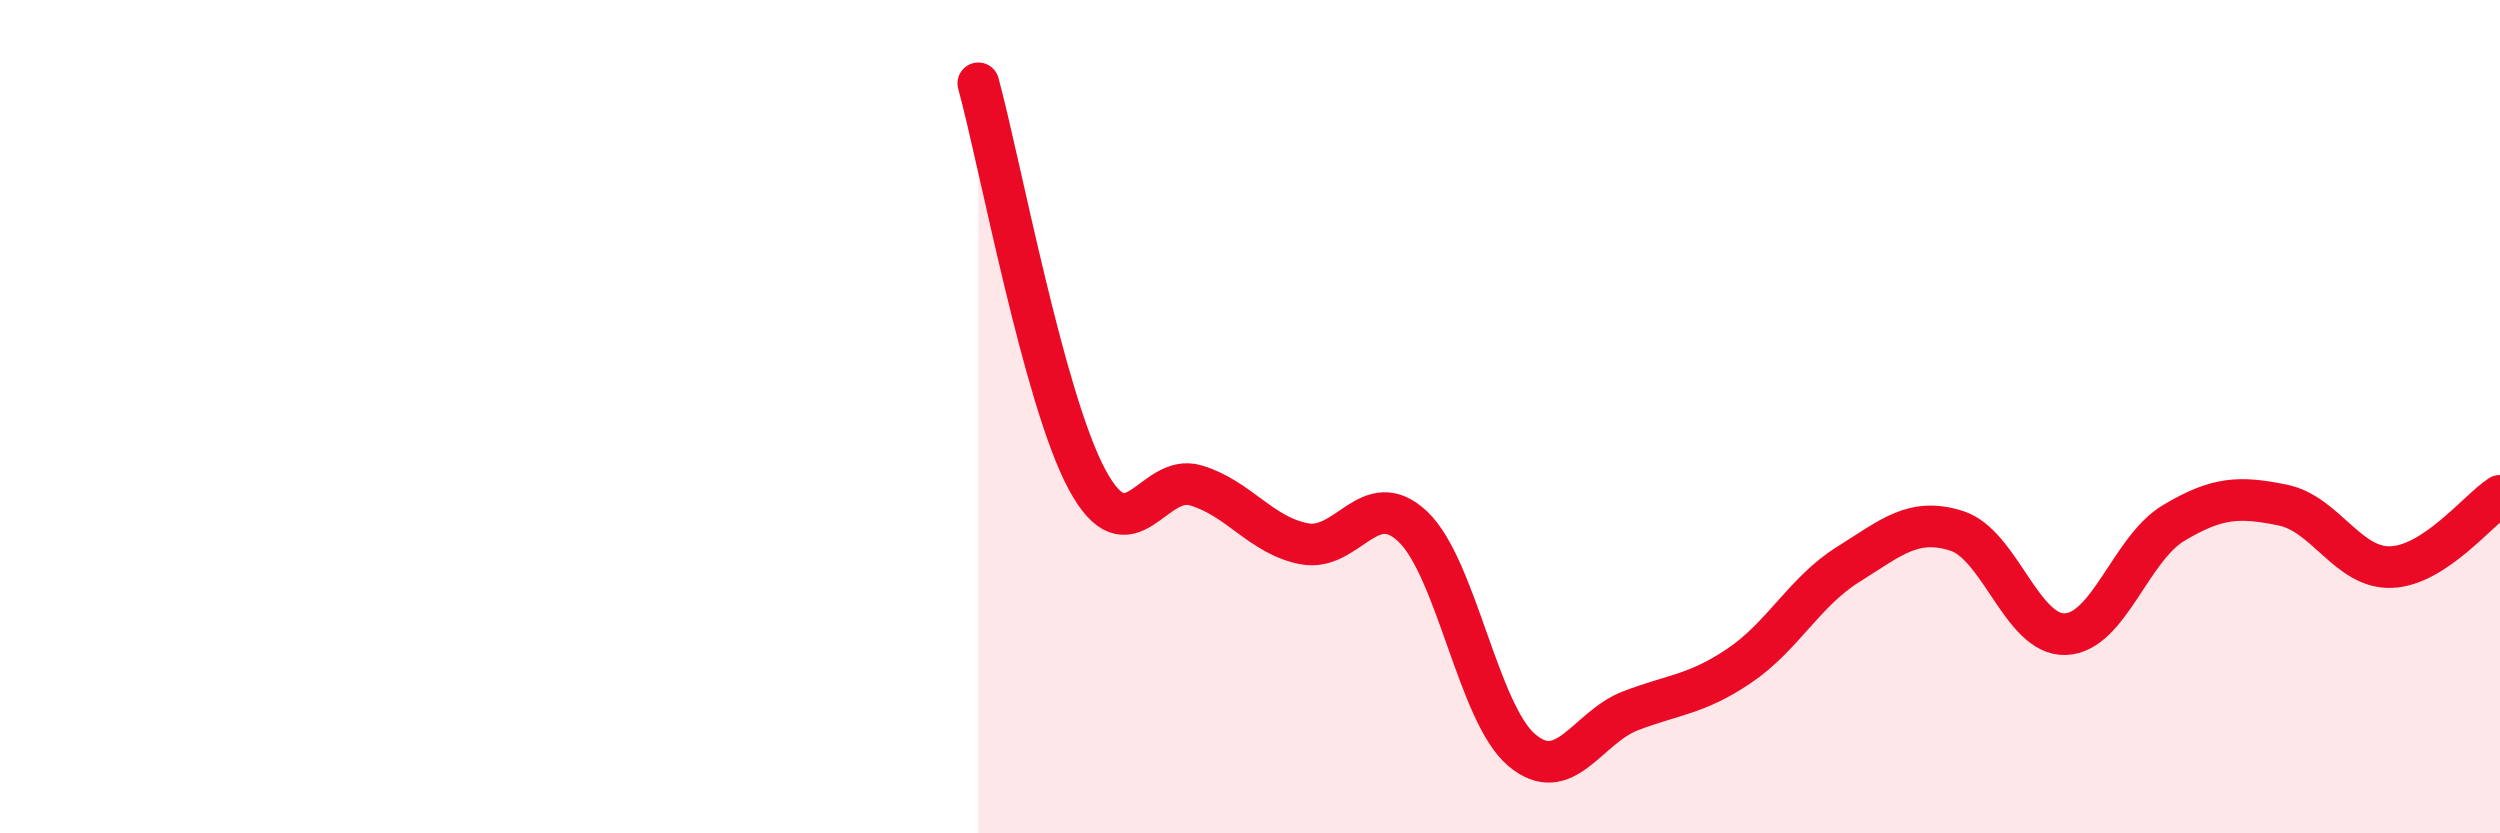
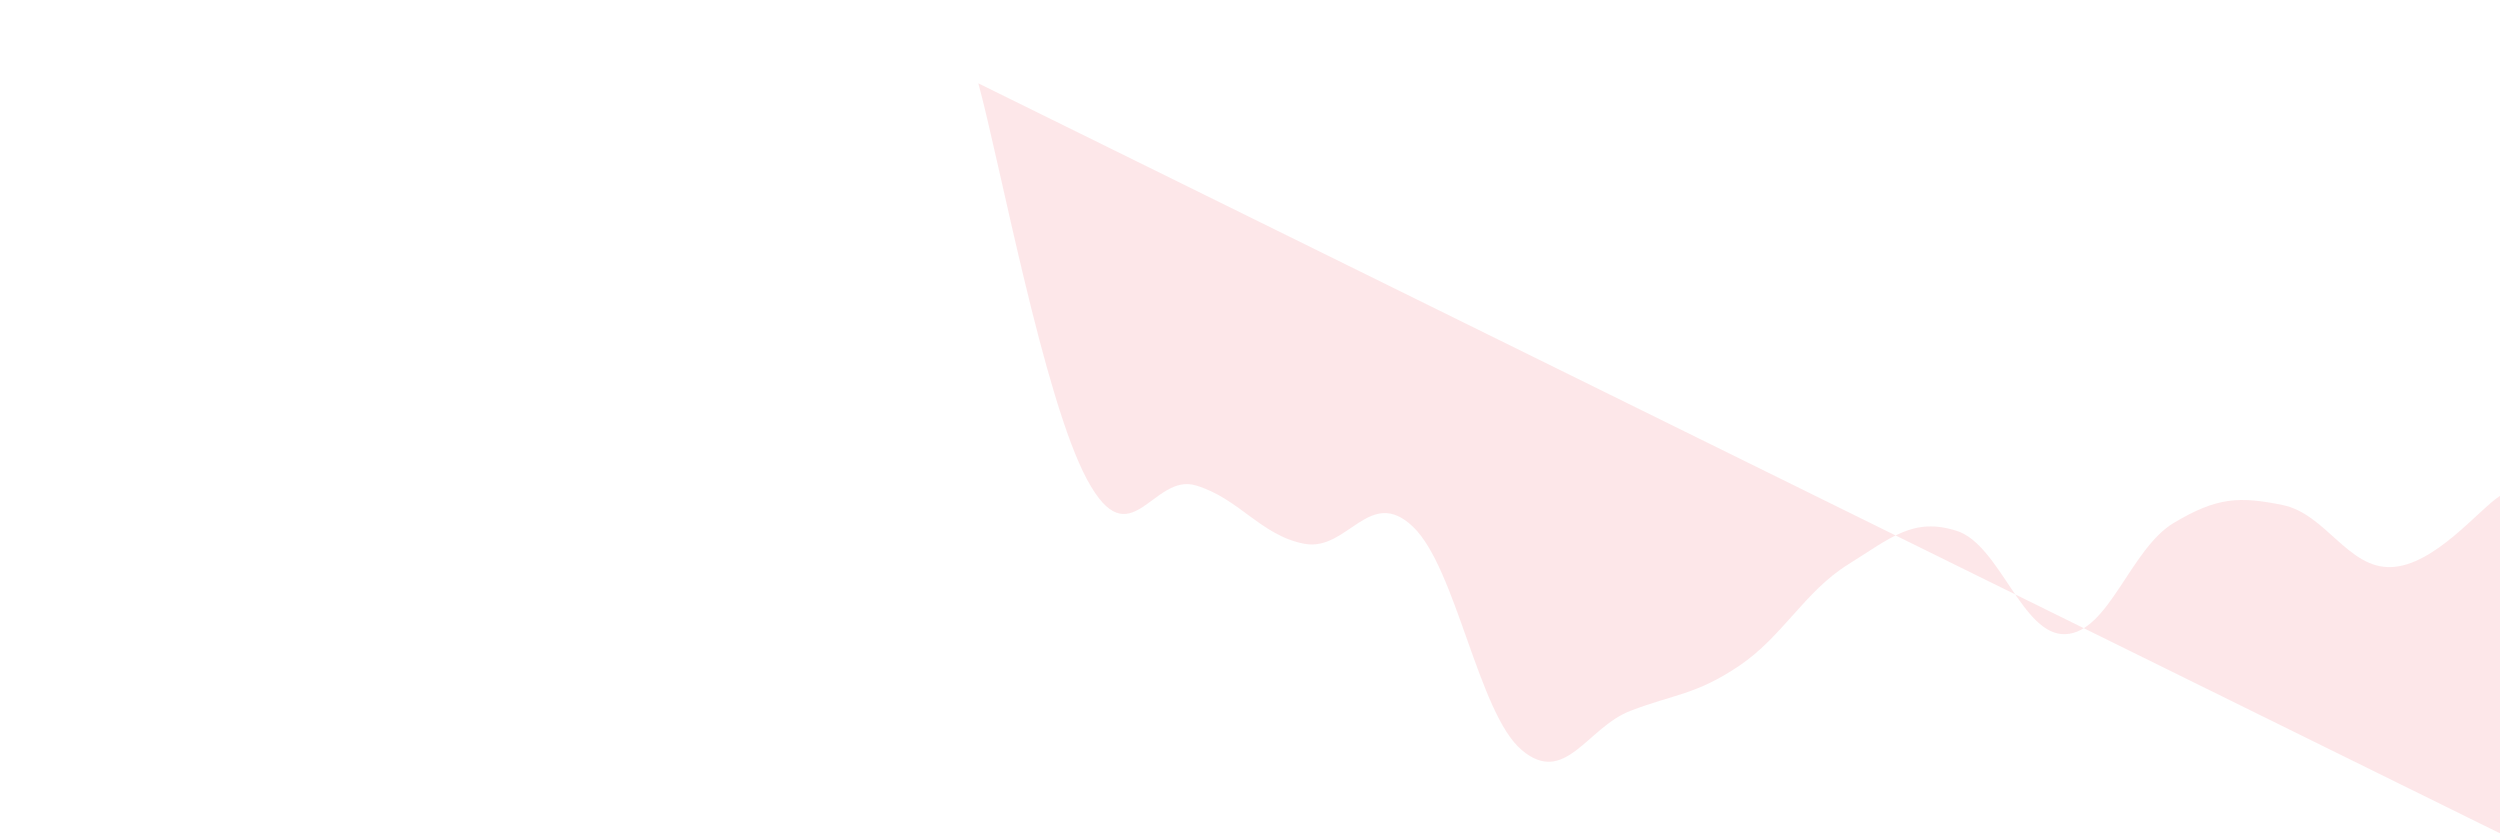
<svg xmlns="http://www.w3.org/2000/svg" width="60" height="20" viewBox="0 0 60 20">
-   <path d="M 23.48,2 C 24,3.9 25.05,9.58 26.09,11.51 C 27.13,13.44 27.66,11.34 28.7,11.65 C 29.74,11.96 30.26,12.85 31.3,13.05 C 32.34,13.25 32.87,11.65 33.91,12.64 C 34.95,13.63 35.48,17.12 36.52,18 C 37.56,18.88 38.09,17.46 39.13,17.06 C 40.17,16.66 40.7,16.68 41.74,15.98 C 42.78,15.28 43.31,14.2 44.35,13.55 C 45.39,12.9 45.92,12.41 46.96,12.74 C 48,13.07 48.53,15.26 49.57,15.22 C 50.61,15.18 51.13,13.17 52.17,12.55 C 53.21,11.93 53.74,11.91 54.78,12.12 C 55.82,12.33 56.35,13.65 57.39,13.61 C 58.43,13.57 59.48,12.24 60,11.9L60 20L23.48 20Z" fill="#EB0A25" opacity="0.1" stroke-linecap="round" stroke-linejoin="round" />
-   <path d="M 23.48,2 C 24,3.9 25.05,9.58 26.09,11.51 C 27.13,13.44 27.66,11.34 28.7,11.65 C 29.74,11.96 30.26,12.85 31.3,13.05 C 32.34,13.25 32.87,11.65 33.91,12.64 C 34.95,13.63 35.48,17.12 36.52,18 C 37.56,18.88 38.09,17.46 39.13,17.06 C 40.17,16.66 40.7,16.68 41.74,15.98 C 42.78,15.28 43.31,14.2 44.35,13.55 C 45.39,12.9 45.92,12.41 46.96,12.74 C 48,13.07 48.53,15.26 49.57,15.22 C 50.61,15.18 51.13,13.17 52.17,12.55 C 53.21,11.93 53.74,11.91 54.78,12.12 C 55.82,12.33 56.35,13.65 57.39,13.61 C 58.43,13.57 59.48,12.24 60,11.9" stroke="#EB0A25" stroke-width="1" fill="none" stroke-linecap="round" stroke-linejoin="round" />
+   <path d="M 23.48,2 C 24,3.9 25.05,9.58 26.09,11.51 C 27.13,13.44 27.66,11.34 28.7,11.65 C 29.74,11.96 30.26,12.85 31.3,13.05 C 32.34,13.25 32.87,11.65 33.91,12.64 C 34.95,13.63 35.48,17.12 36.52,18 C 37.56,18.88 38.09,17.46 39.13,17.06 C 40.17,16.66 40.7,16.68 41.74,15.98 C 42.78,15.28 43.31,14.2 44.35,13.55 C 45.39,12.9 45.92,12.41 46.96,12.74 C 48,13.07 48.53,15.26 49.57,15.22 C 50.61,15.18 51.13,13.17 52.17,12.55 C 53.21,11.93 53.74,11.91 54.78,12.12 C 55.82,12.33 56.35,13.65 57.39,13.61 C 58.43,13.57 59.48,12.24 60,11.9L60 20Z" fill="#EB0A25" opacity="0.1" stroke-linecap="round" stroke-linejoin="round" />
</svg>